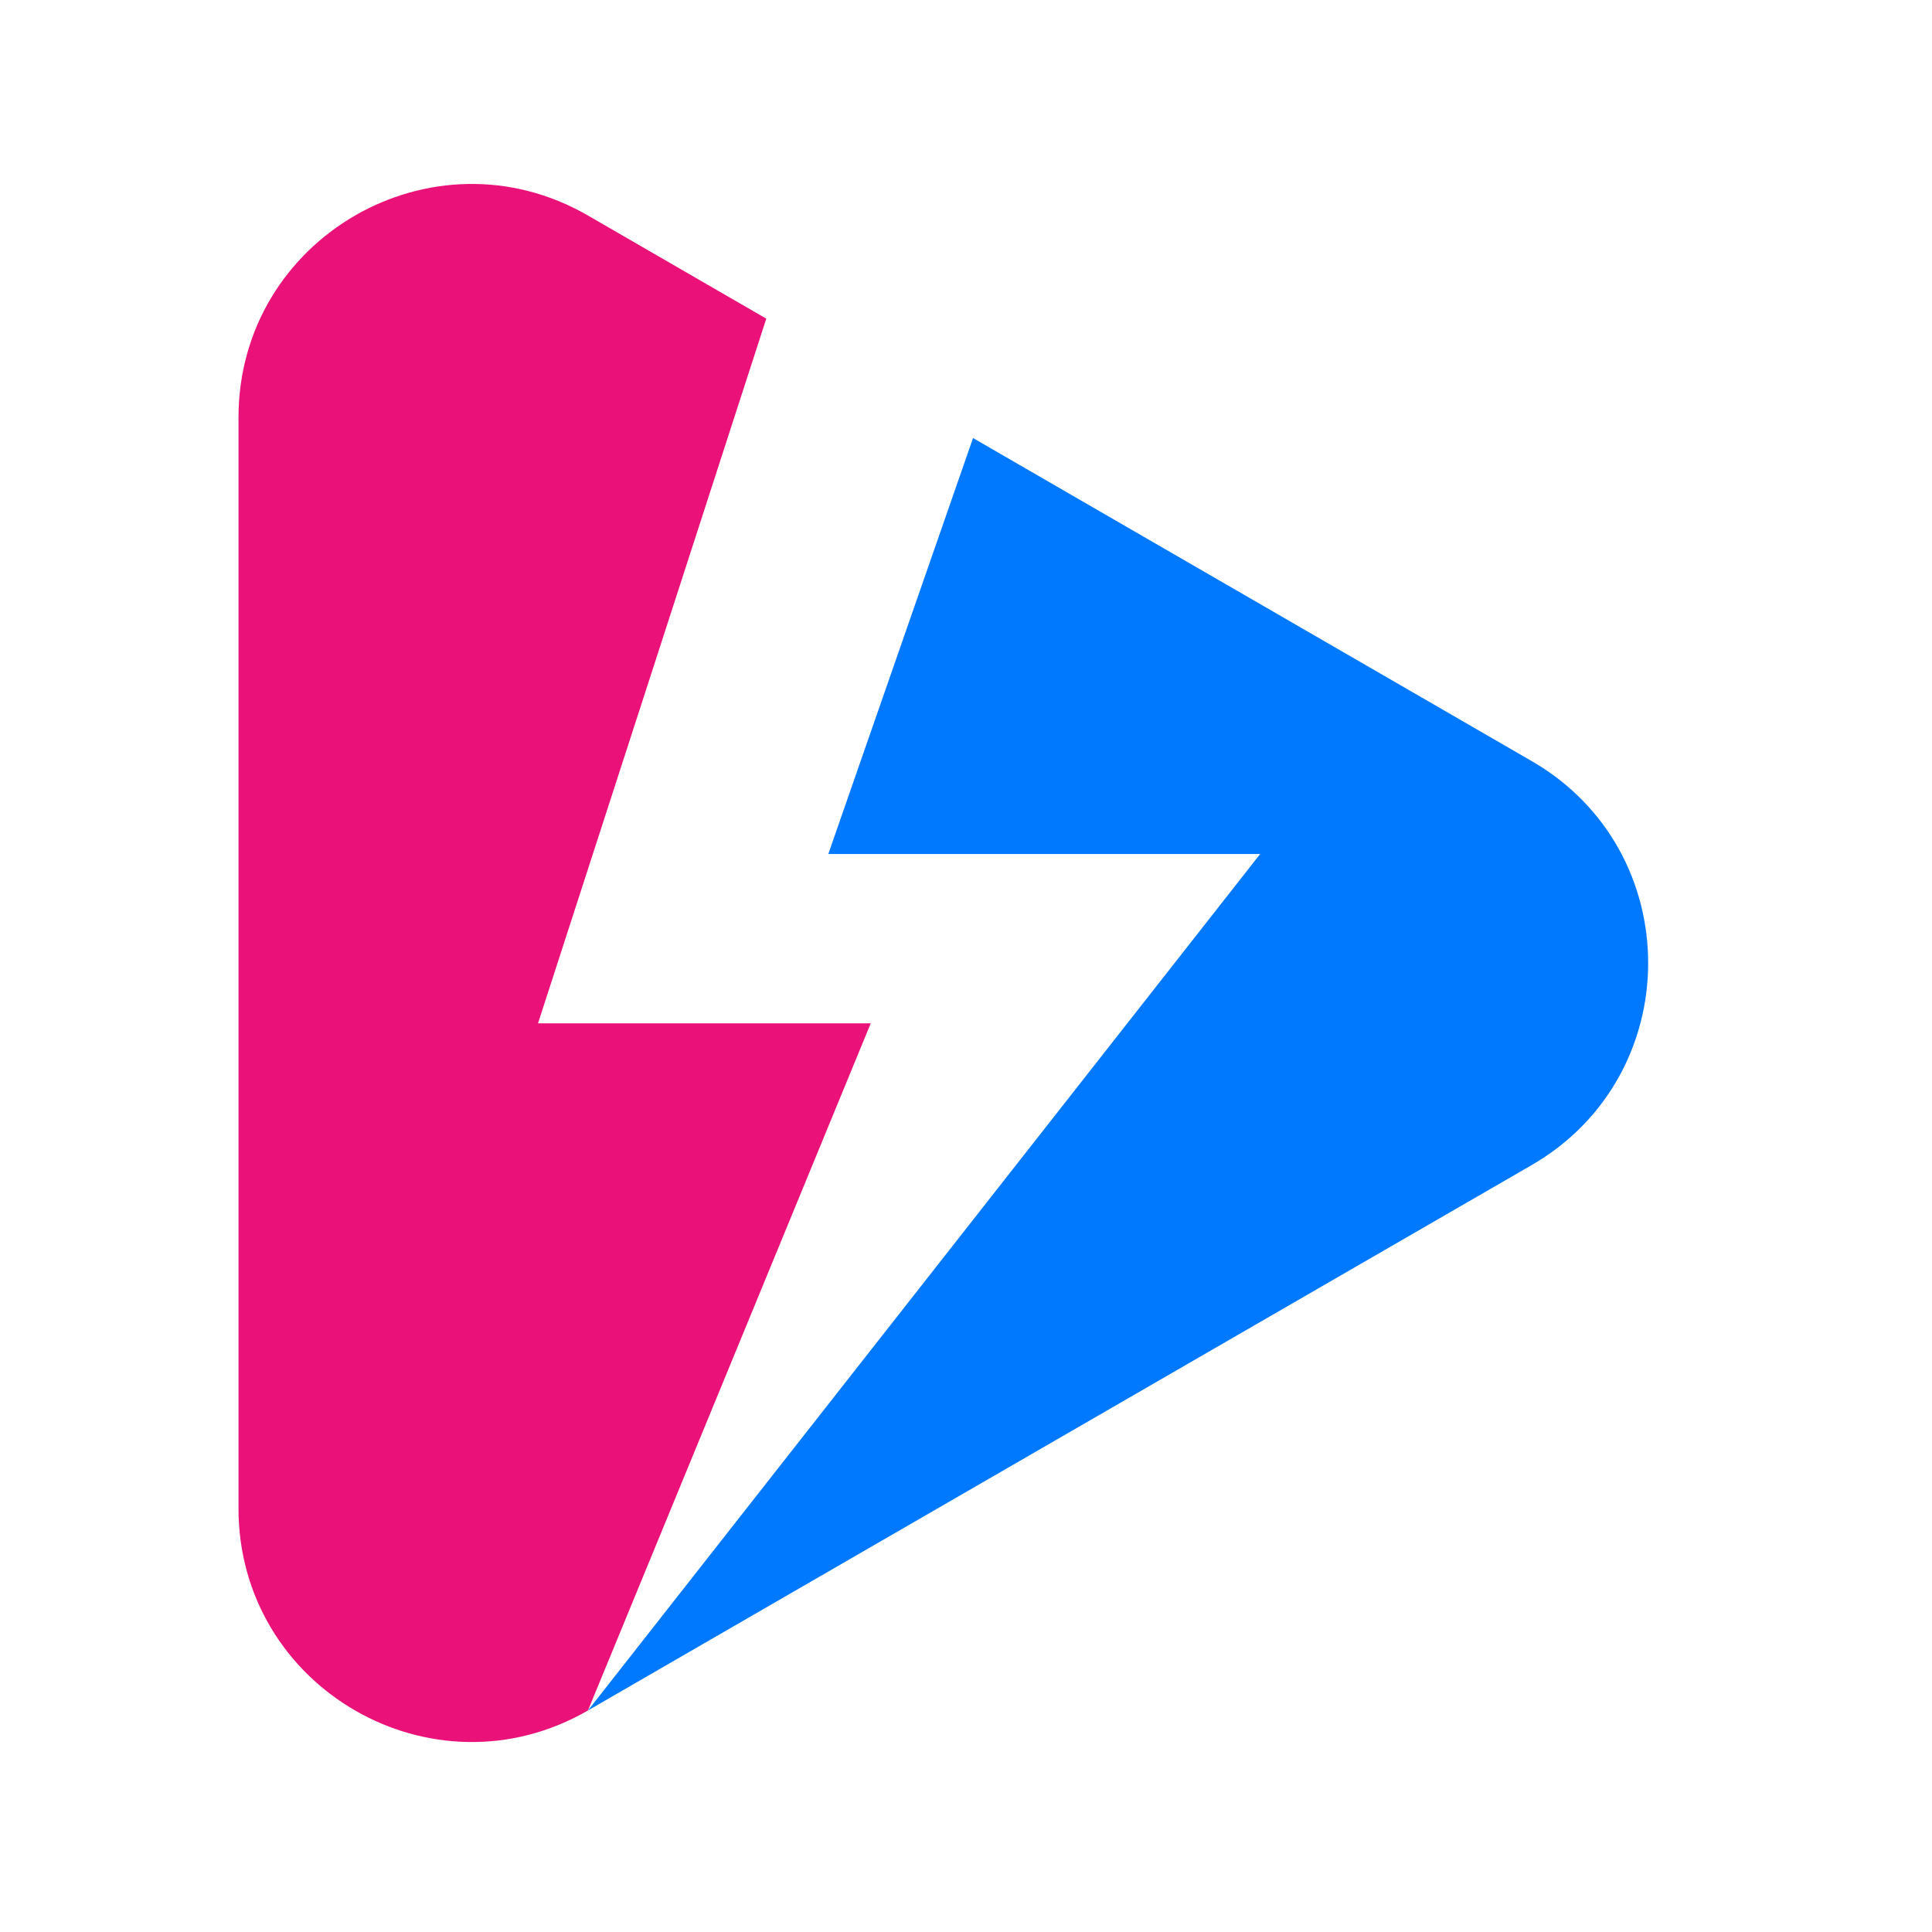
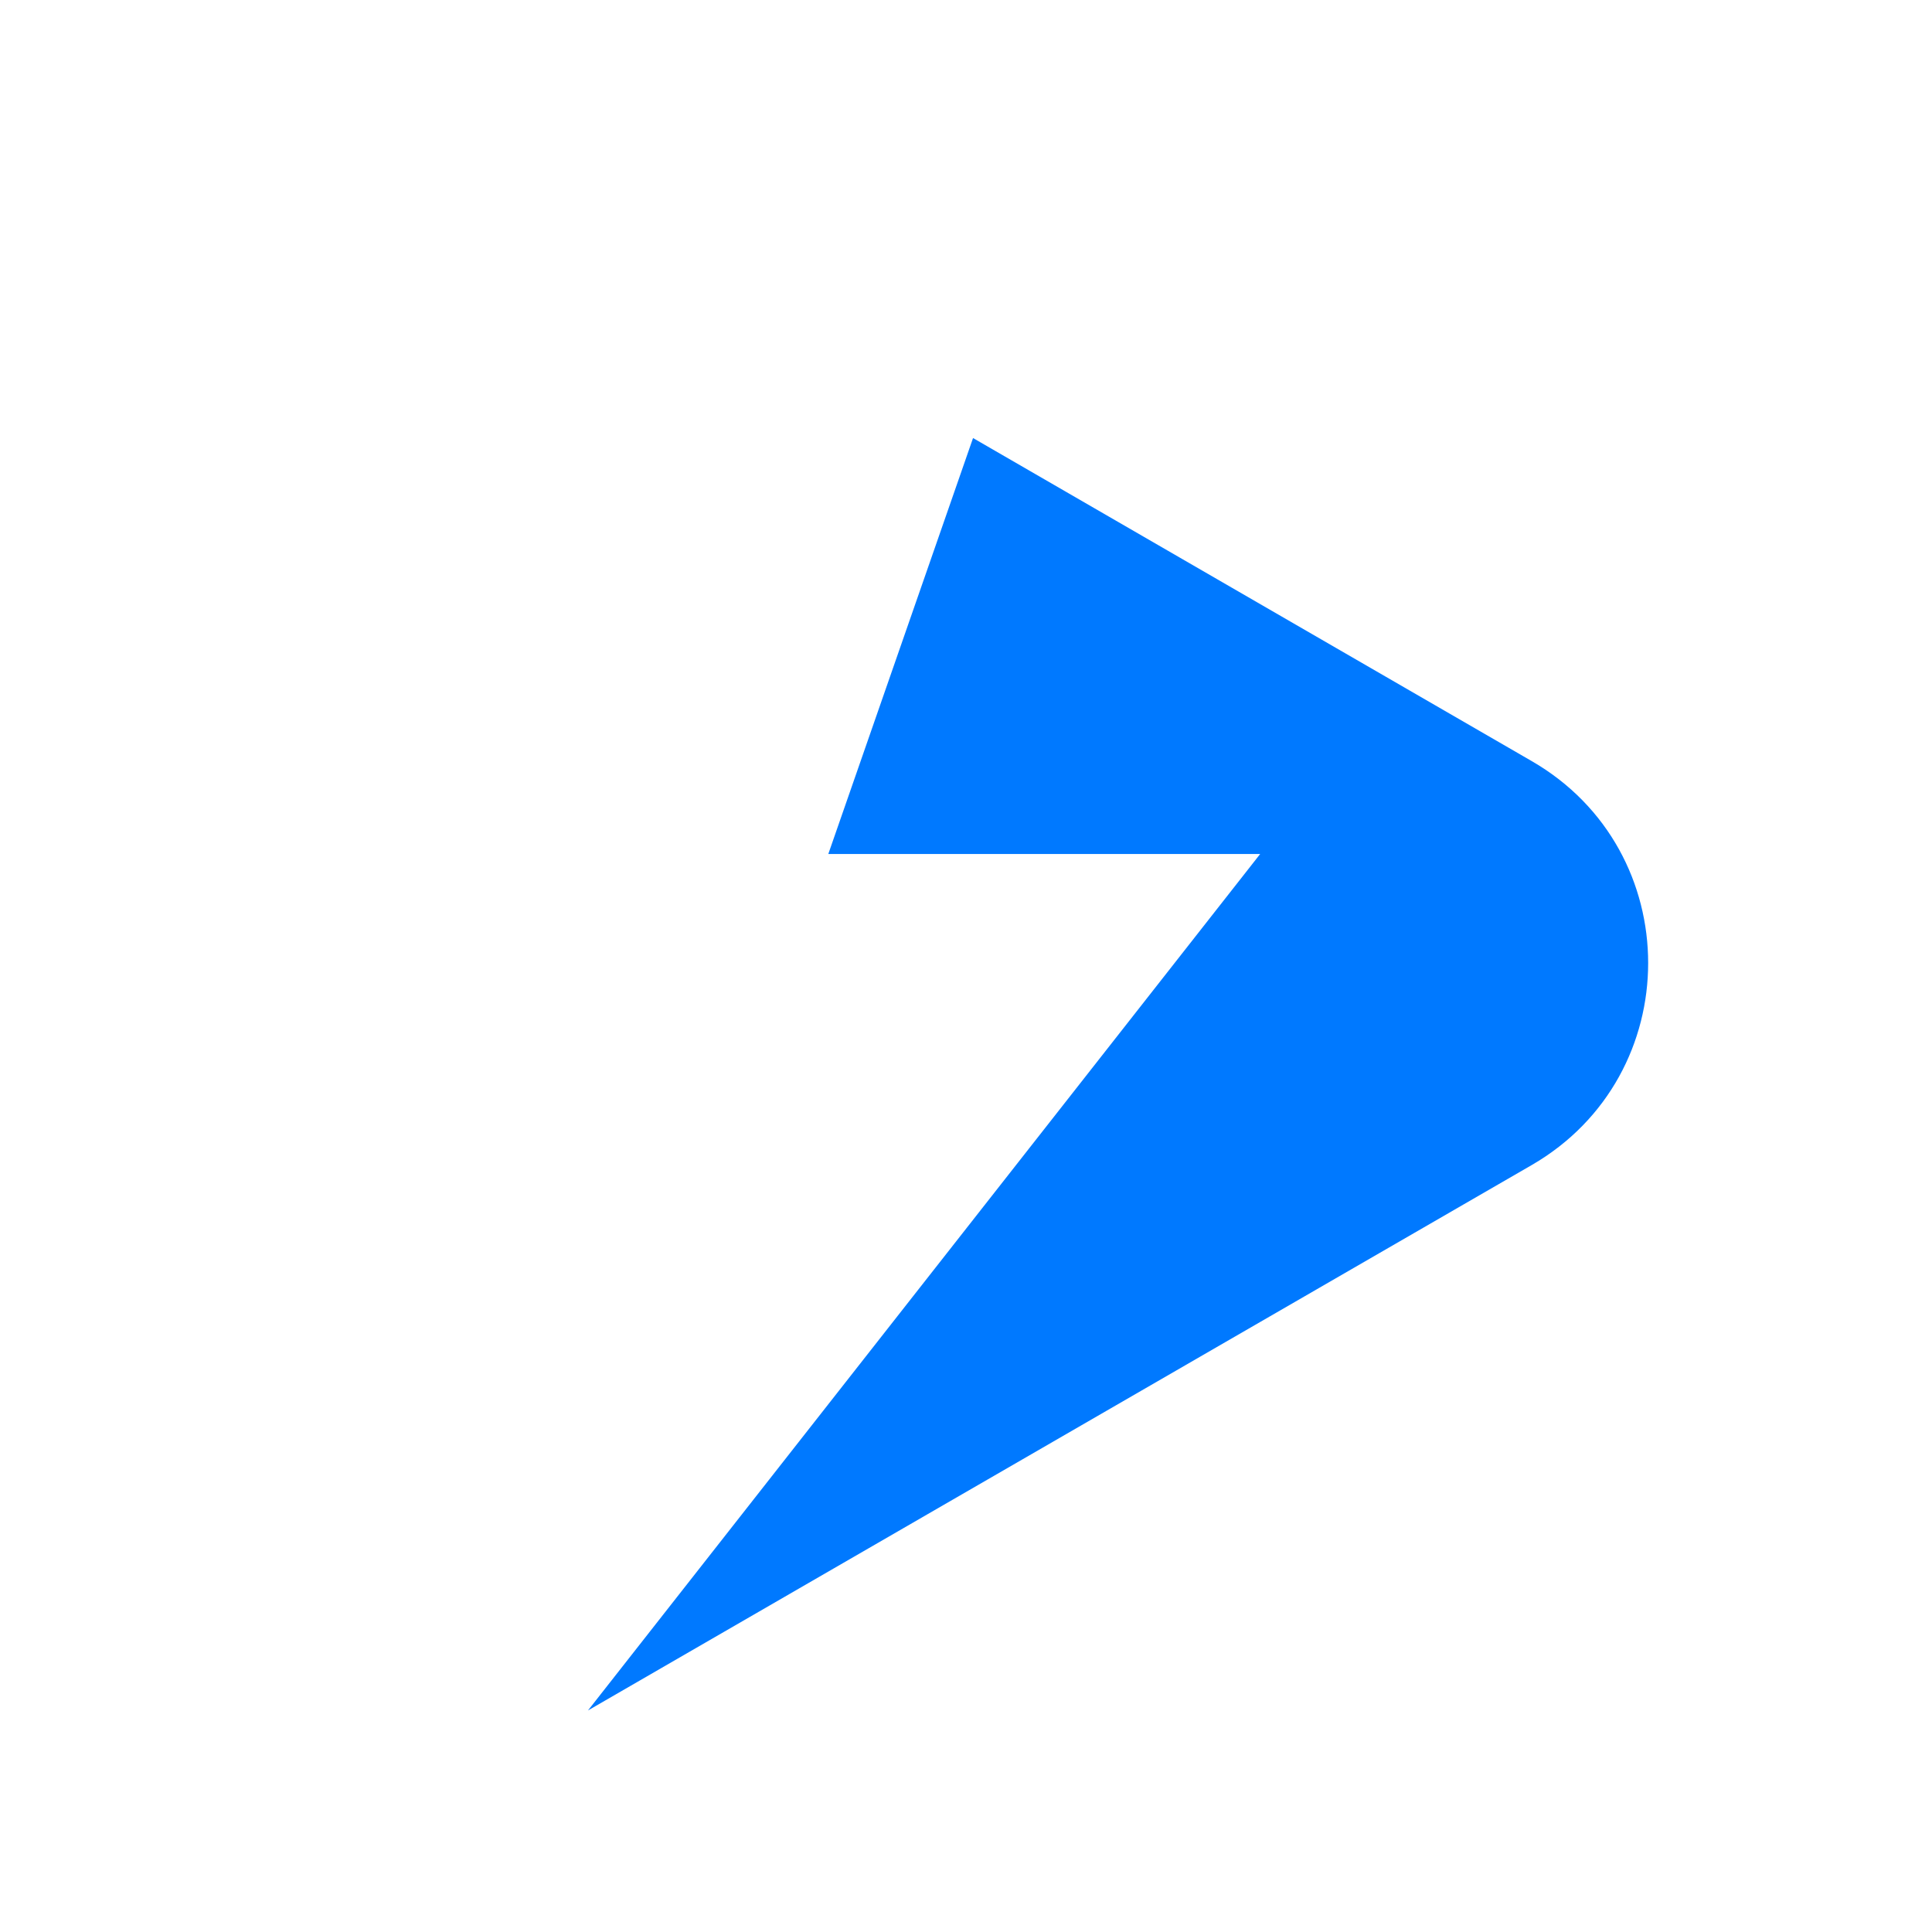
<svg xmlns="http://www.w3.org/2000/svg" width="60" zoomAndPan="magnify" viewBox="0 0 45 45" height="60" preserveAspectRatio="xMidYMid meet" version="1.0">
  <defs>
    <clipPath id="33384f8efd">
-       <path d="M 5.547 4 L 21 4 L 21 41 L 5.547 41 Z M 5.547 4 " clip-rule="nonzero" />
+       <path d="M 5.547 4 L 21 41 L 5.547 41 Z M 5.547 4 " clip-rule="nonzero" />
    </clipPath>
  </defs>
  <g clip-path="url(#33384f8efd)">
-     <path fill="#ea1179" d="M 20.281 23.836 L 13.695 39.84 C 10.078 41.93 5.555 39.316 5.555 35.133 L 5.555 9.727 C 5.555 5.543 10.078 2.93 13.695 5.02 L 17.848 7.422 L 12.531 23.836 Z M 20.281 23.836 " fill-opacity="1" fill-rule="nonzero" />
-   </g>
+     </g>
  <path fill="#0079ff" d="M 35.676 27.137 L 13.695 39.84 L 29.352 19.891 L 19.293 19.891 L 22.664 10.203 L 35.676 17.727 C 39.293 19.816 39.293 25.043 35.676 27.137 Z M 35.676 27.137 " fill-opacity="1" fill-rule="nonzero" />
</svg>